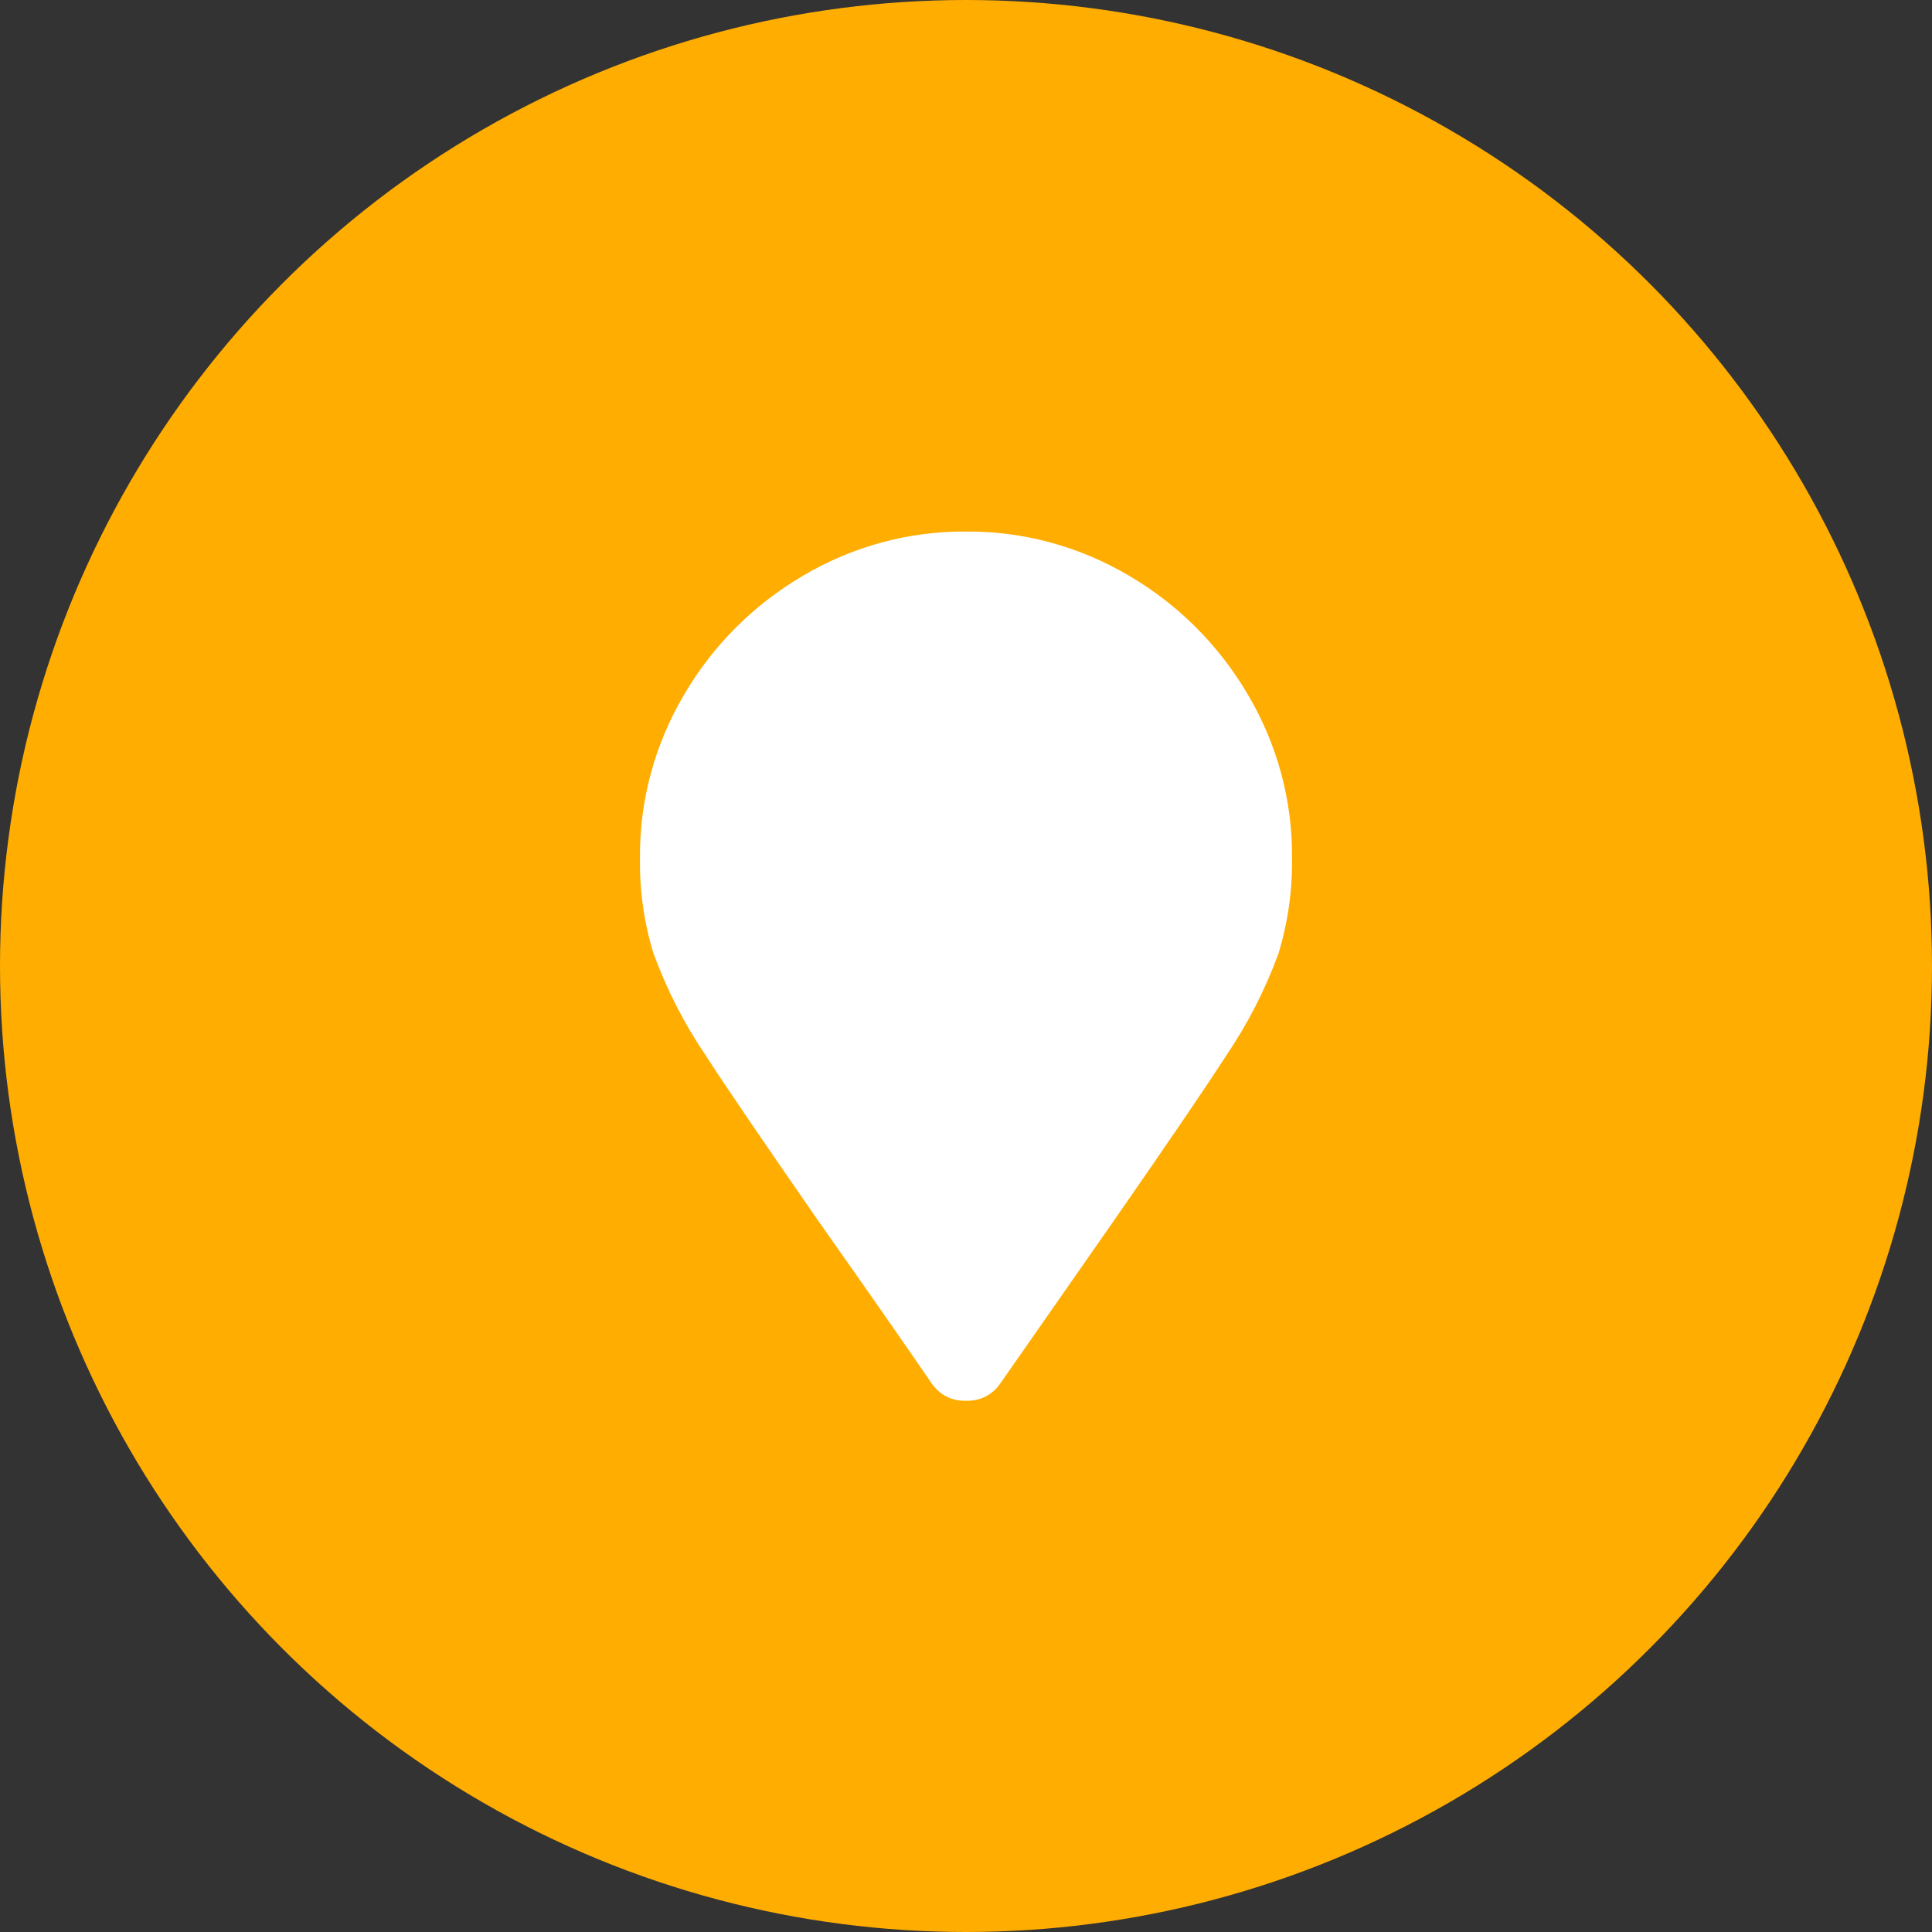
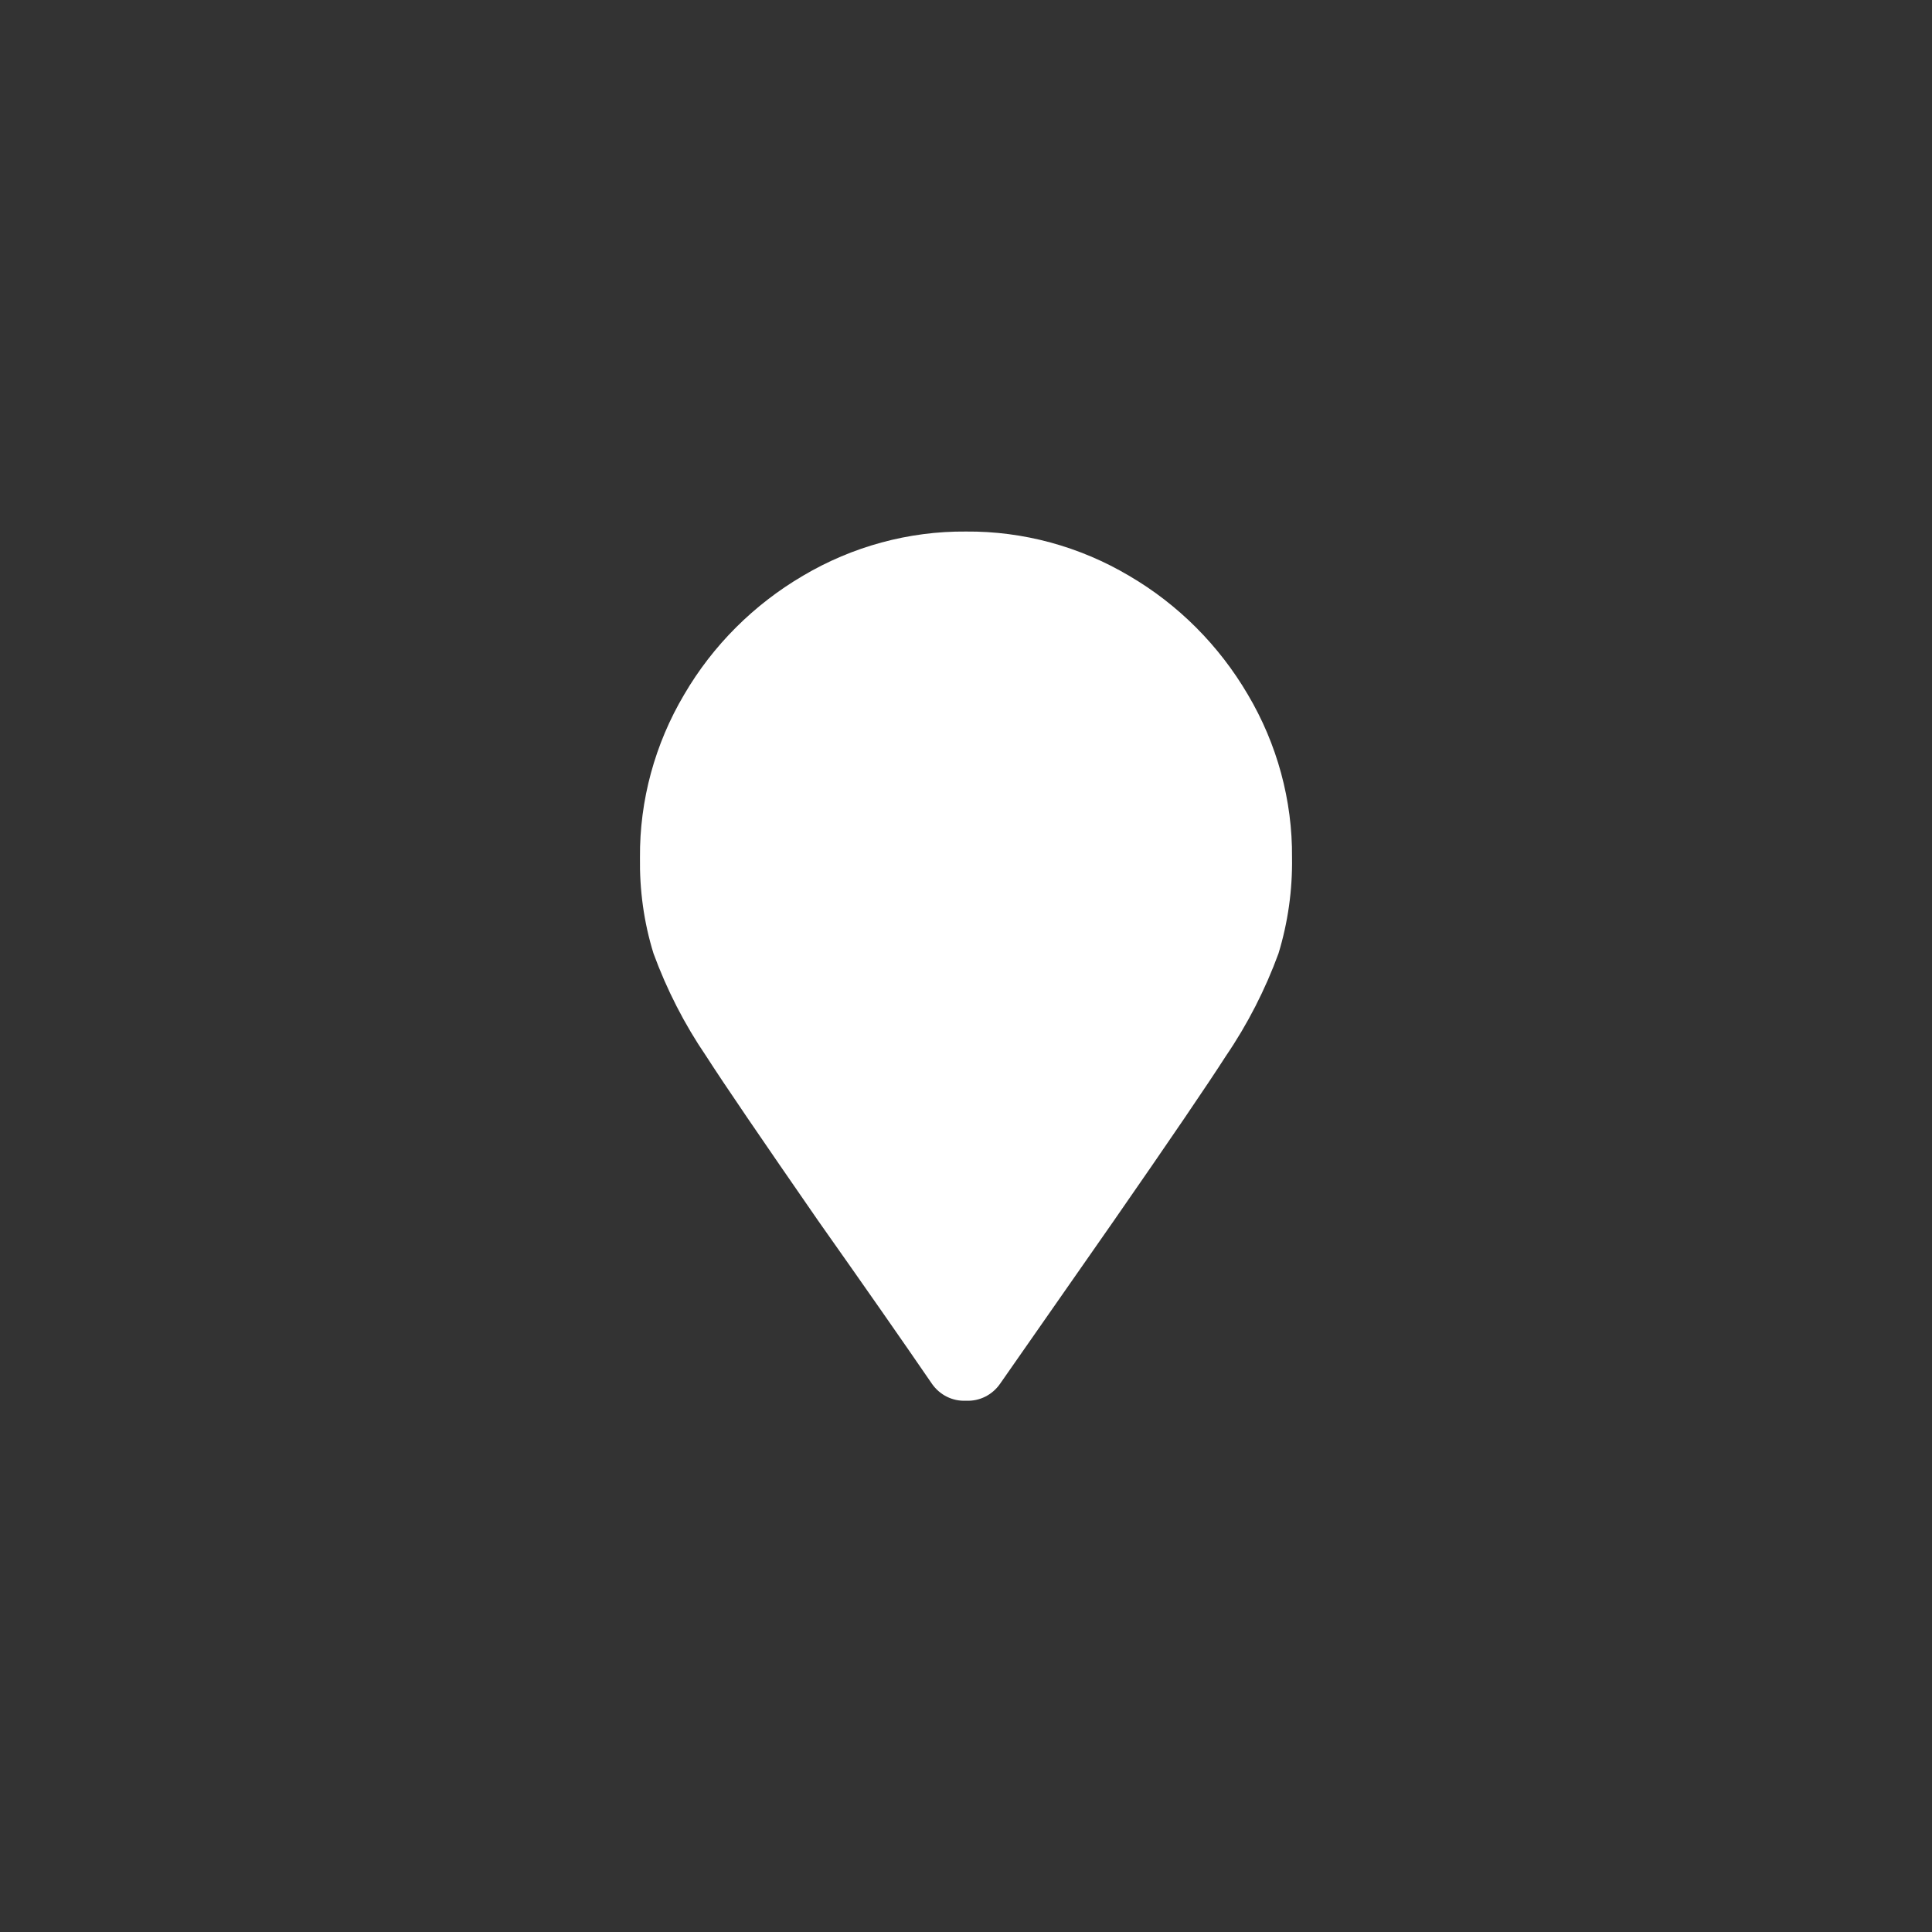
<svg xmlns="http://www.w3.org/2000/svg" id="Layer_1" viewBox="0 0 80 80">
  <rect x="0" y="0" width="80" height="80" fill="#333333" stroke="none" />
  <g id="Group_412">
-     <circle id="Ellipse_103" cx="40" cy="40" r="40" style="fill:#ffad01;" />
    <path id="Path_11179" d="m33.88,50.55c-2.34-3.38-3.89-5.65-4.64-6.82-.9-1.32-1.63-2.75-2.18-4.25-.4-1.29-.58-2.63-.56-3.97-.02-2.37.62-4.71,1.83-6.75,1.19-2.04,2.89-3.73,4.92-4.92,2.04-1.21,4.38-1.85,6.75-1.83,2.37-.02,4.71.62,6.75,1.83,2.04,1.19,3.73,2.89,4.92,4.92,1.21,2.04,1.85,4.38,1.83,6.75.02,1.35-.17,2.69-.56,3.97-.55,1.5-1.28,2.93-2.18,4.25-.75,1.17-2.3,3.45-4.64,6.82l-4.71,6.75c-.32.46-.85.73-1.41.7-.56.03-1.09-.24-1.41-.7-1.22-1.78-2.79-4.03-4.71-6.75Z" style="fill:#fff;" />
  </g>
</svg>